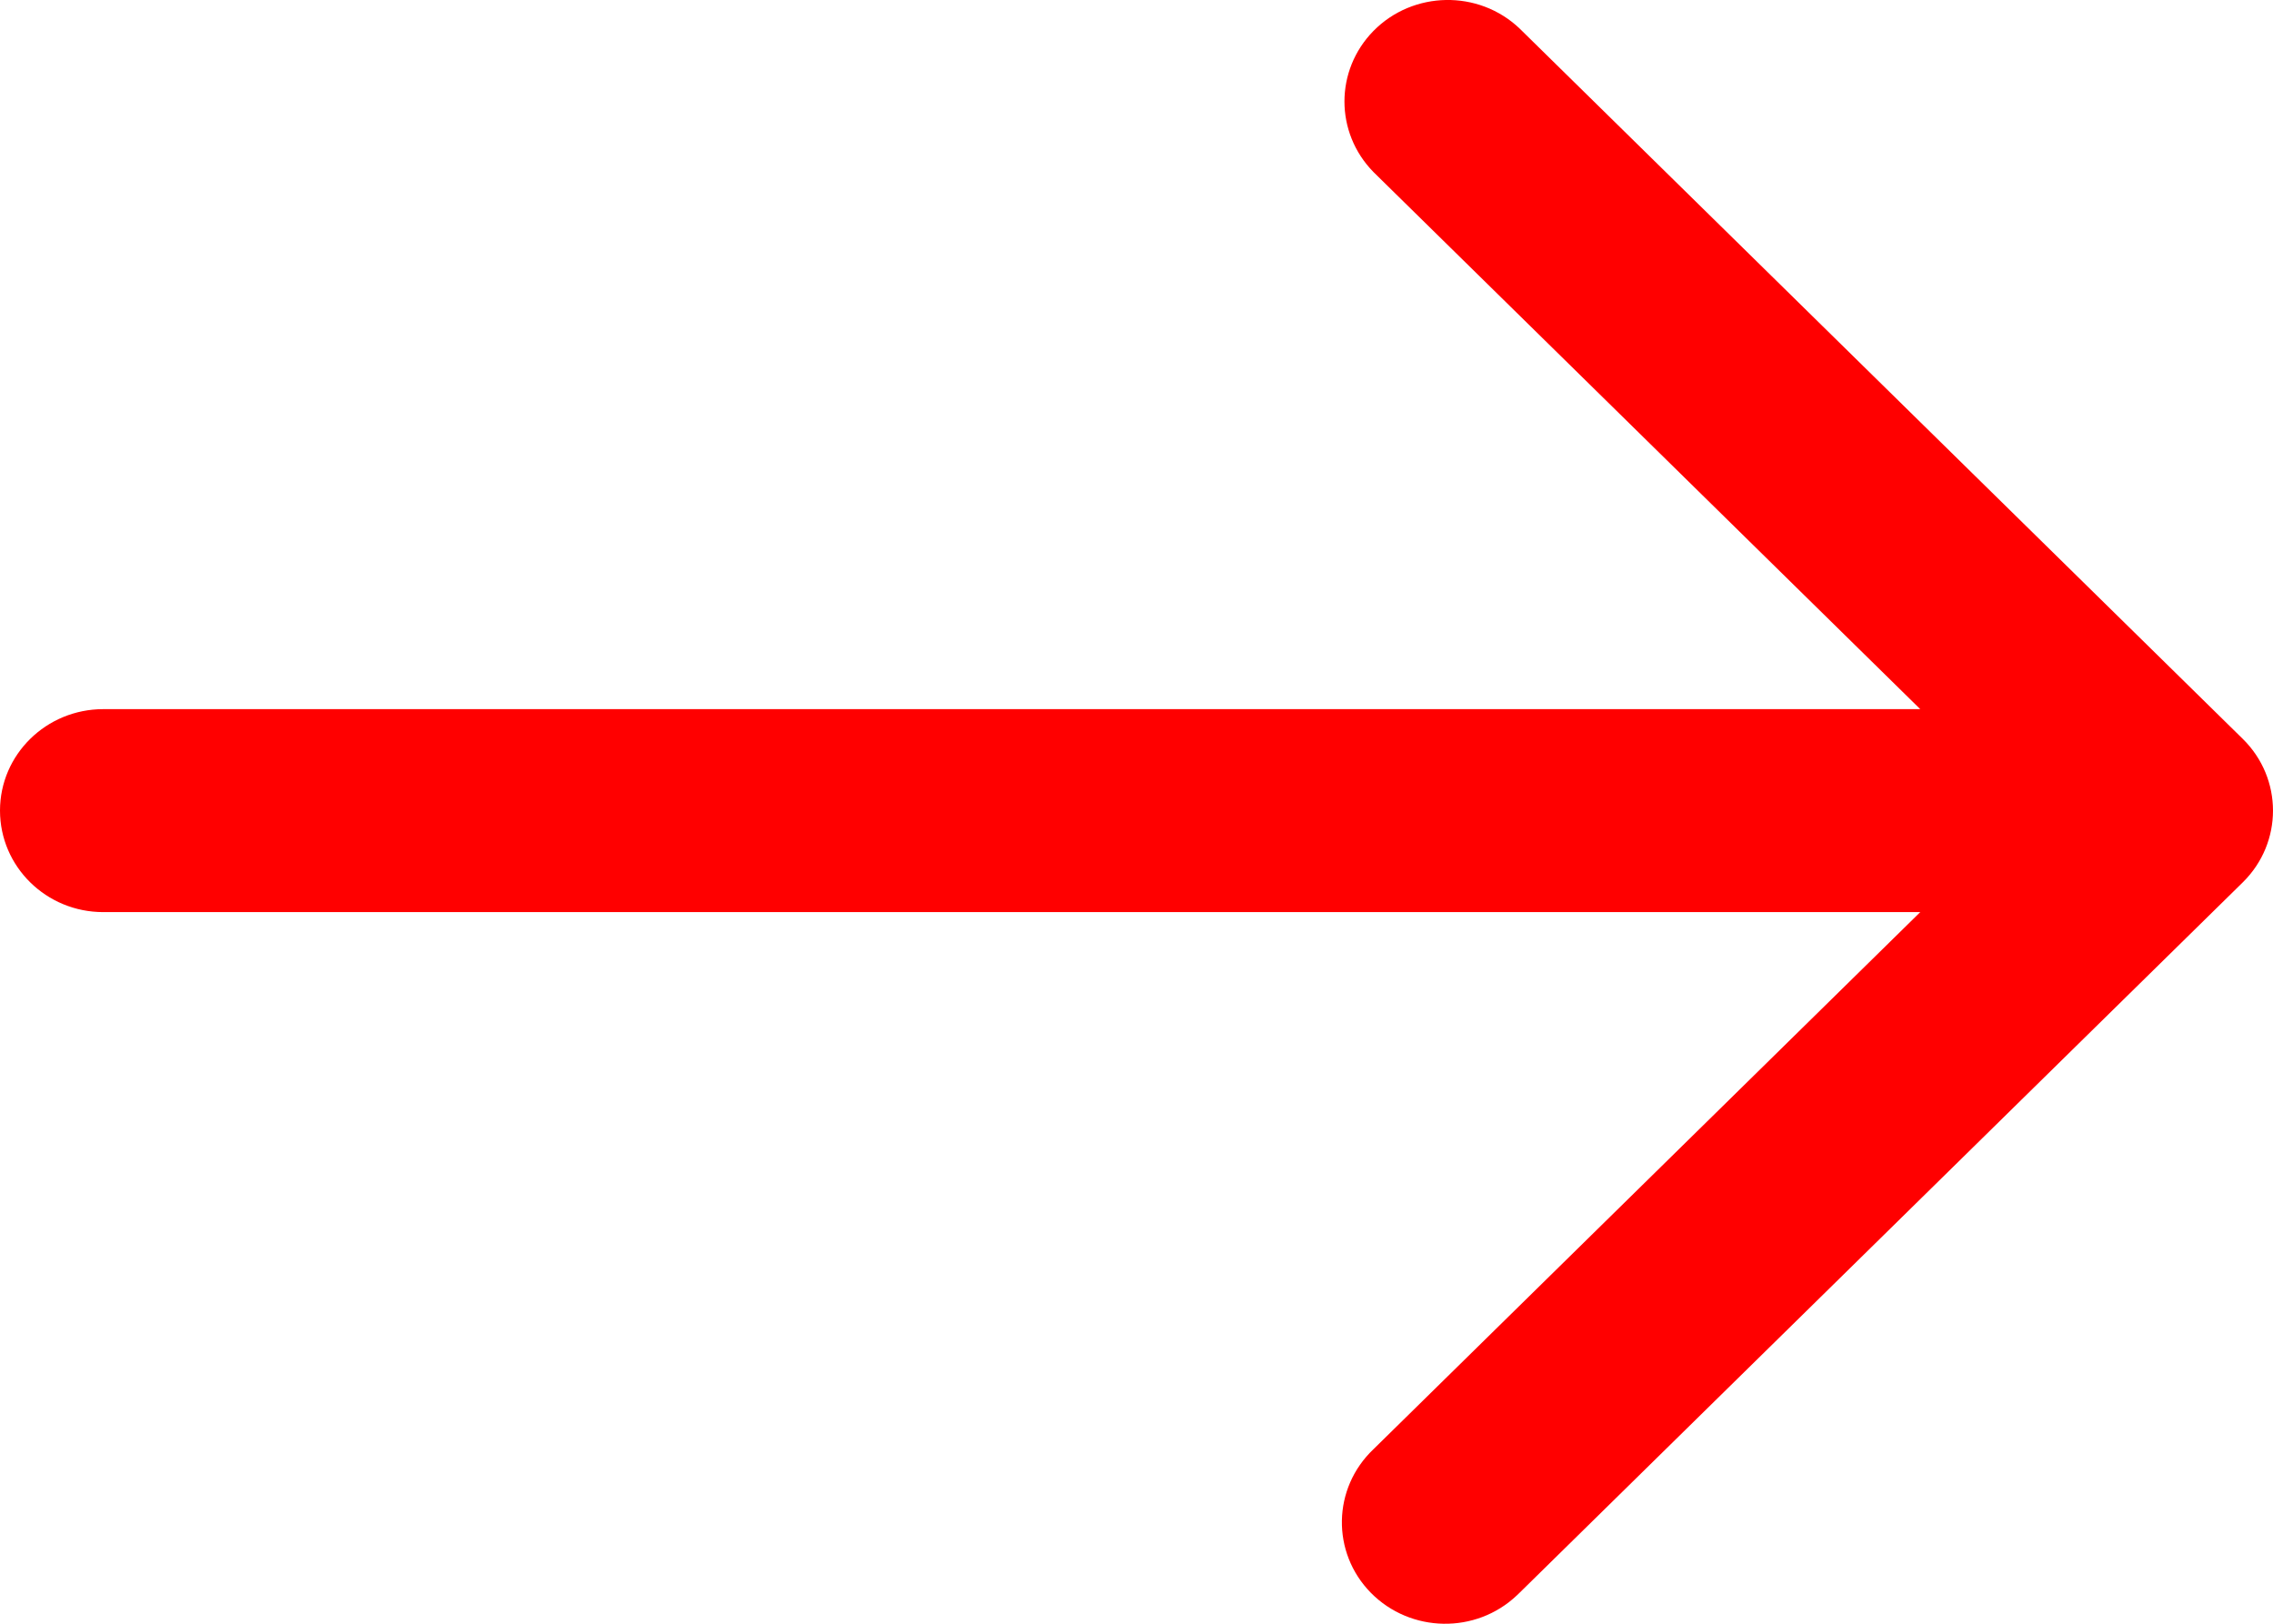
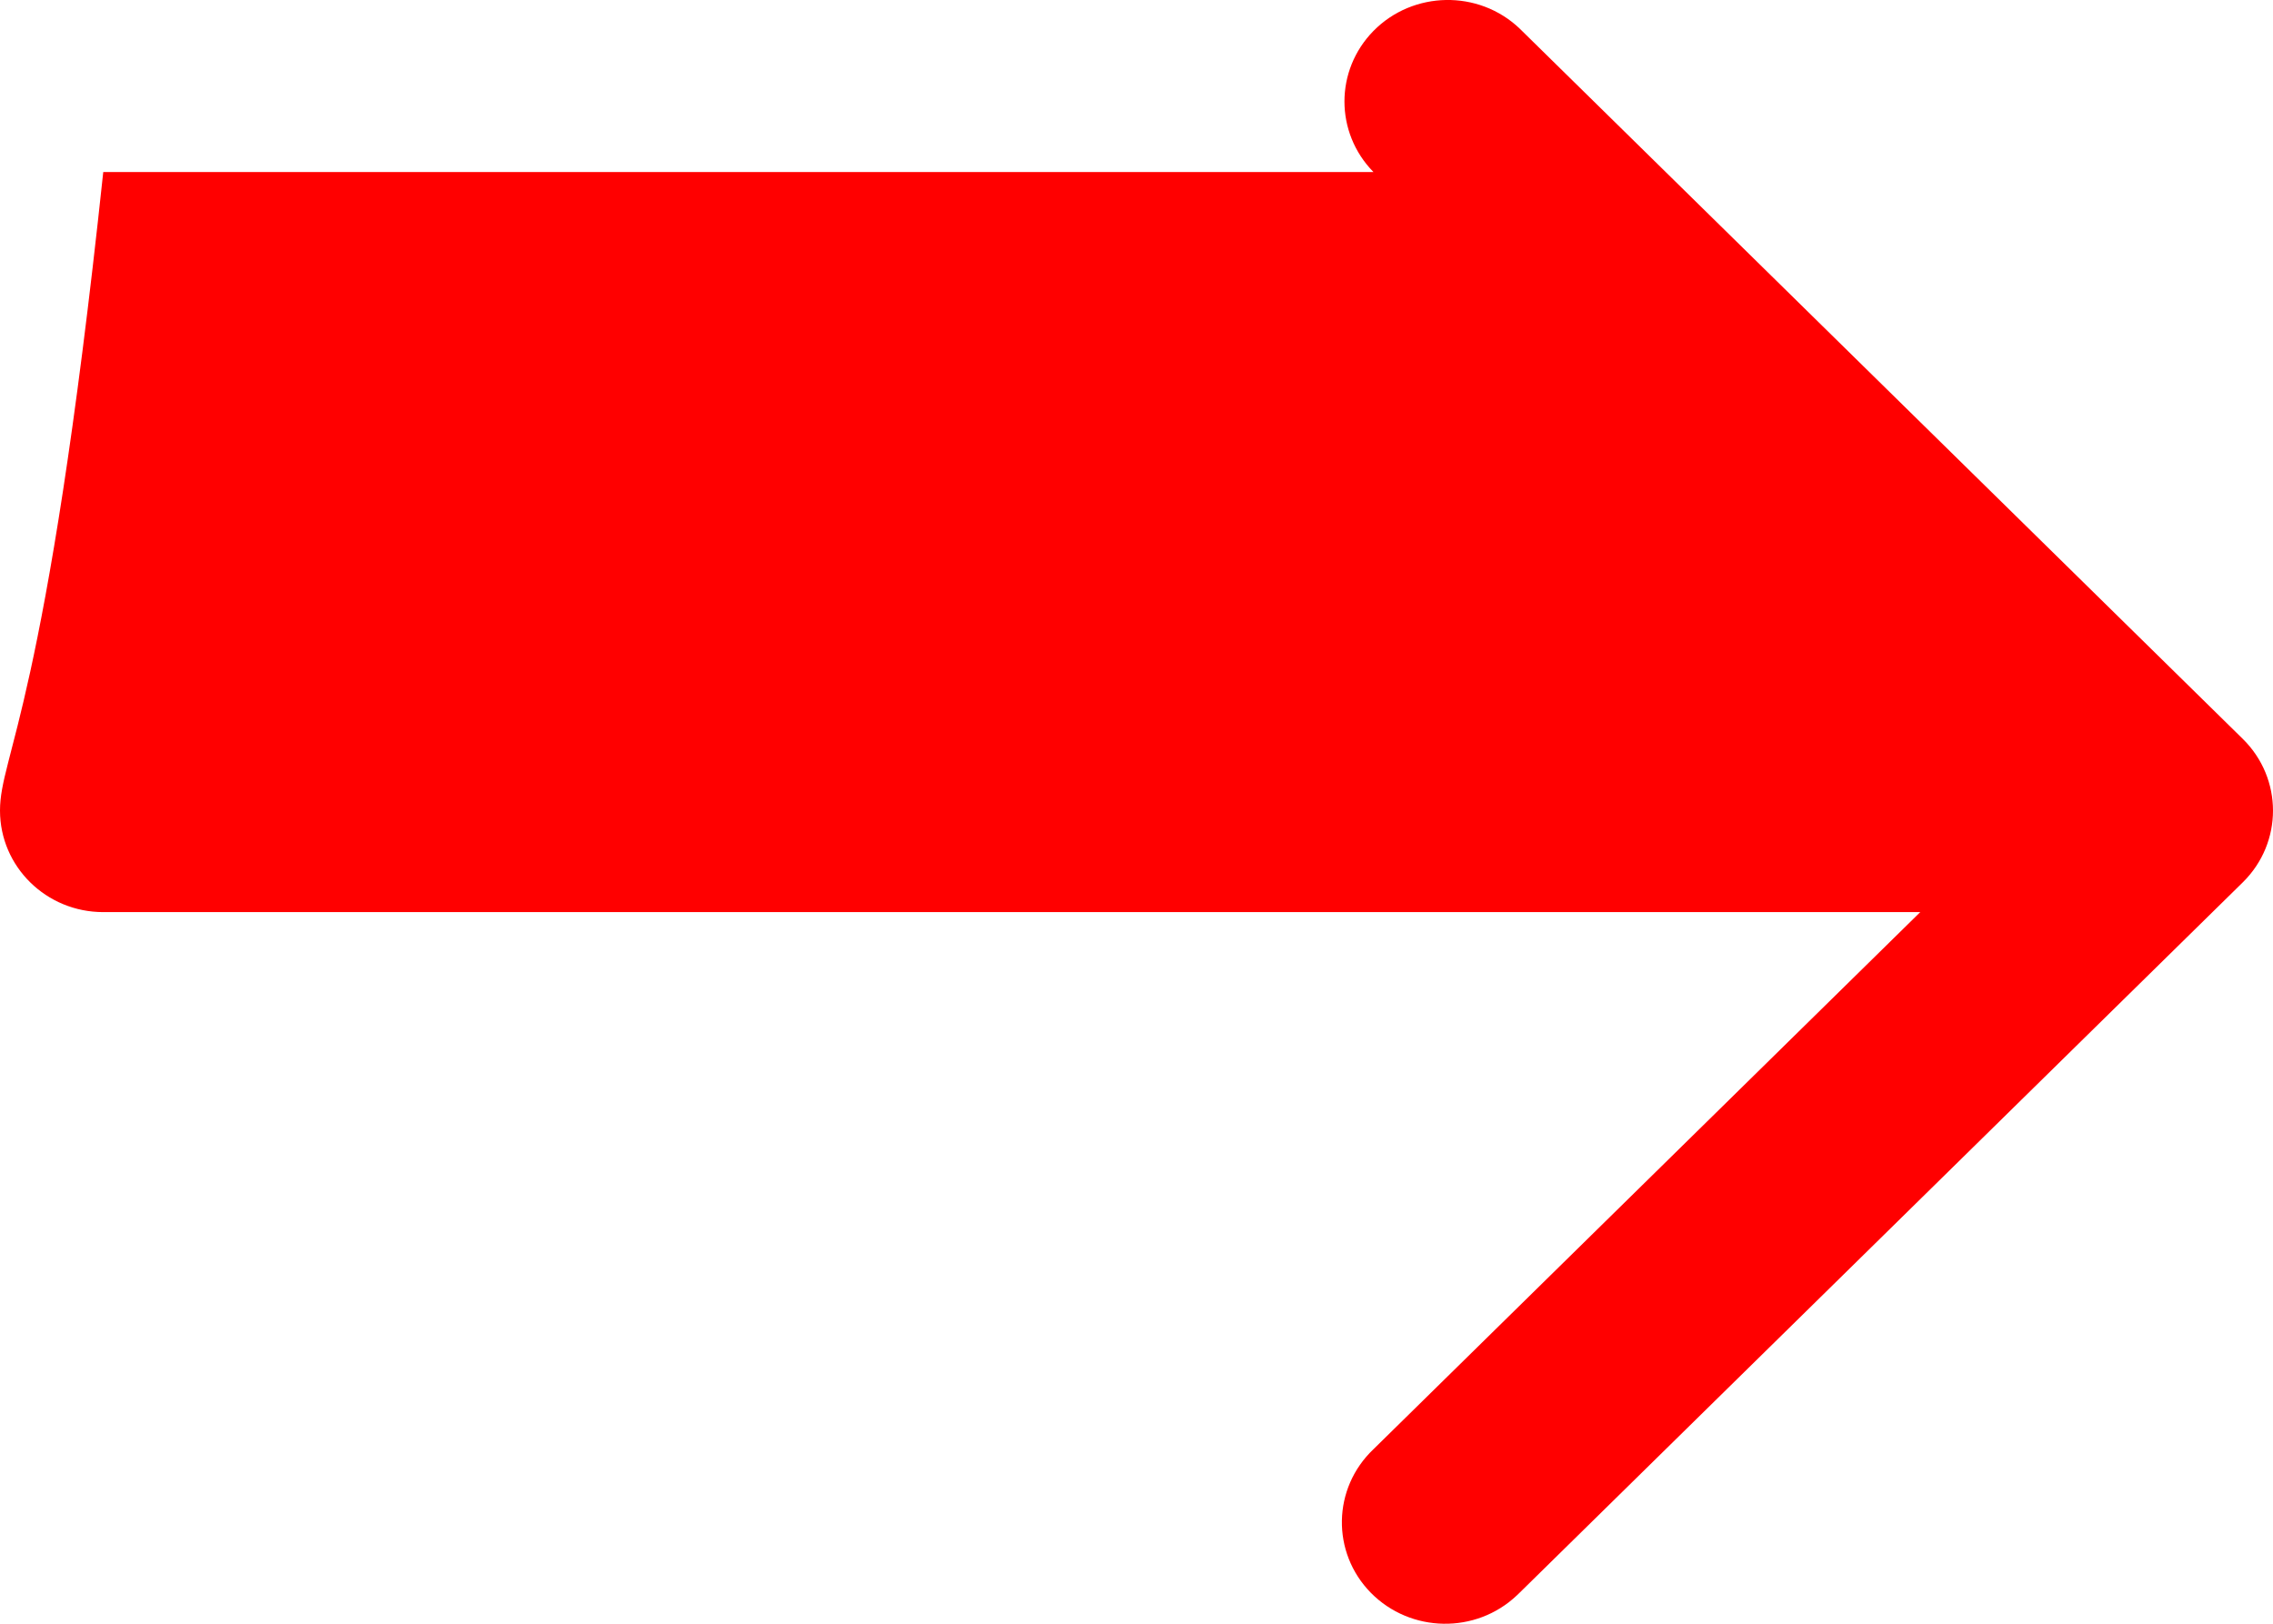
<svg xmlns="http://www.w3.org/2000/svg" width="21" height="15" viewBox="0 0 21 15" fill="none">
-   <path d="M20.721 6.826L14.039 0.263C13.66 -0.097 13.055 -0.086 12.689 0.286C12.332 0.65 12.332 1.225 12.689 1.589L17.741 6.551H0.954C0.427 6.551 0 6.971 0 7.488C0 8.006 0.427 8.426 0.954 8.426H17.741L12.689 13.388C12.31 13.748 12.299 14.341 12.665 14.714C13.032 15.086 13.636 15.097 14.015 14.737C14.024 14.729 14.031 14.721 14.039 14.714L20.721 8.151C21.093 7.785 21.093 7.192 20.721 6.826Z" fill="#FF0000" />
+   <path d="M20.721 6.826L14.039 0.263C13.66 -0.097 13.055 -0.086 12.689 0.286C12.332 0.65 12.332 1.225 12.689 1.589H0.954C0.427 6.551 0 6.971 0 7.488C0 8.006 0.427 8.426 0.954 8.426H17.741L12.689 13.388C12.31 13.748 12.299 14.341 12.665 14.714C13.032 15.086 13.636 15.097 14.015 14.737C14.024 14.729 14.031 14.721 14.039 14.714L20.721 8.151C21.093 7.785 21.093 7.192 20.721 6.826Z" fill="#FF0000" />
</svg>